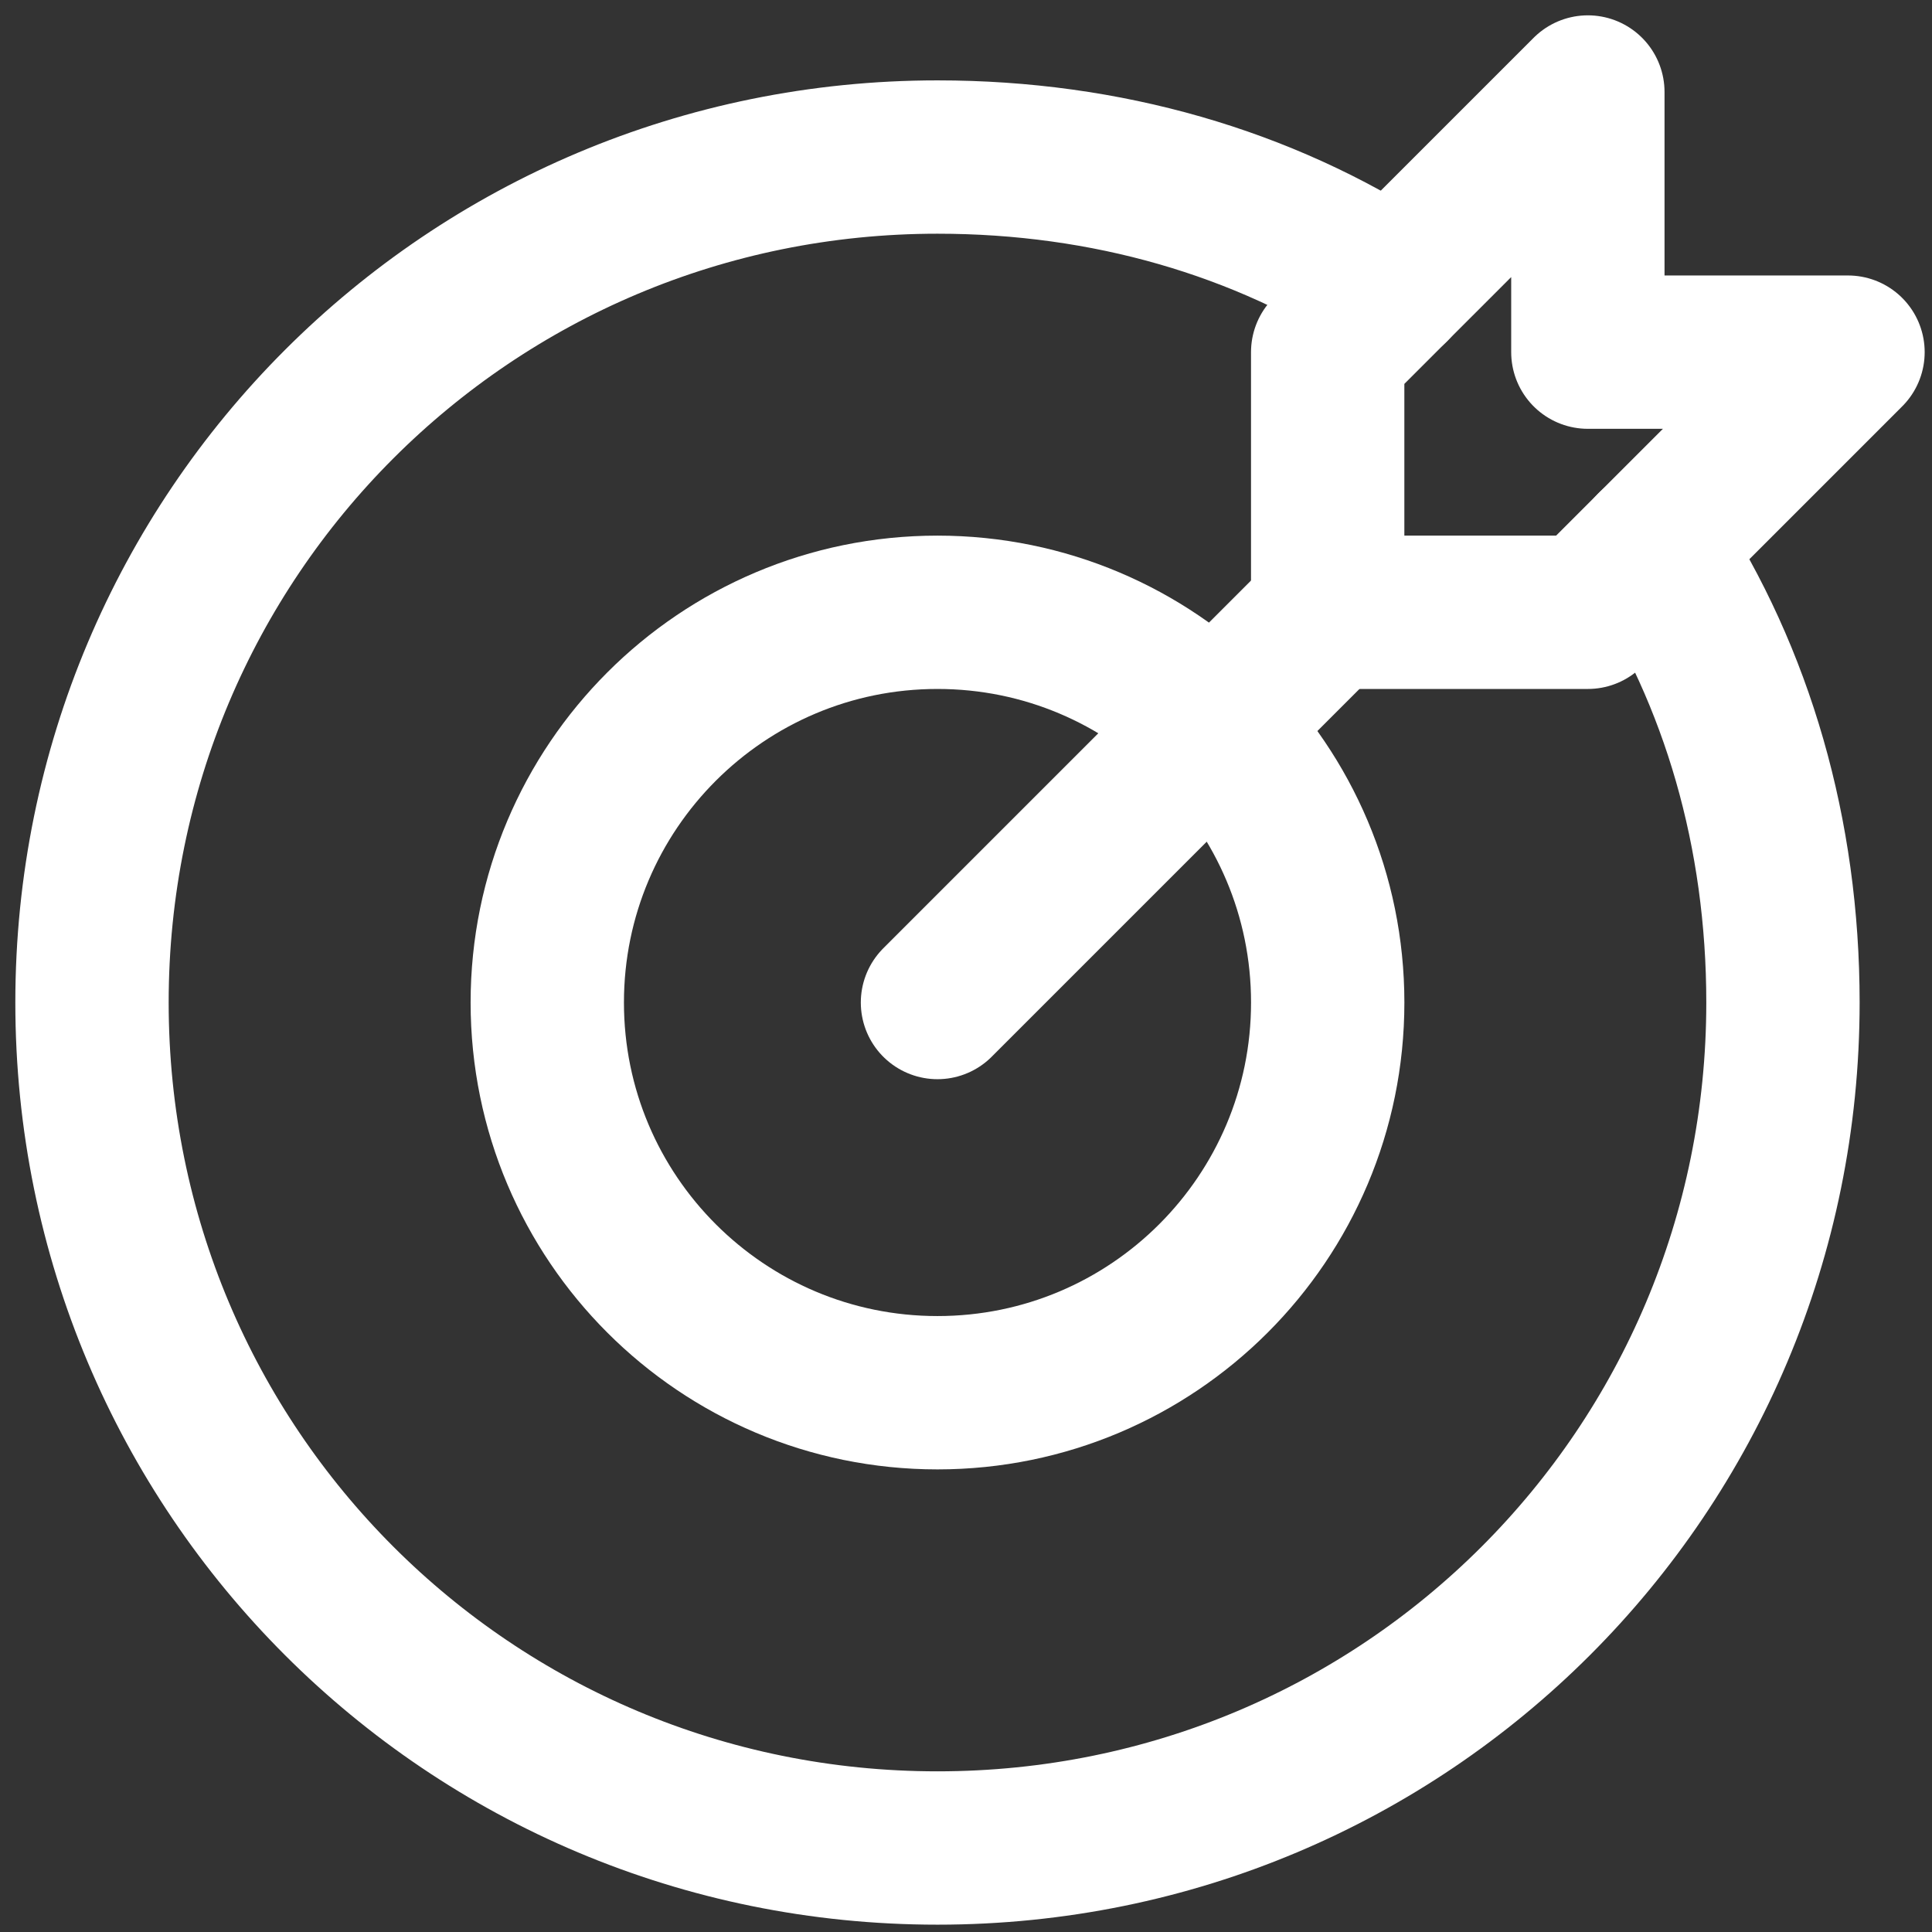
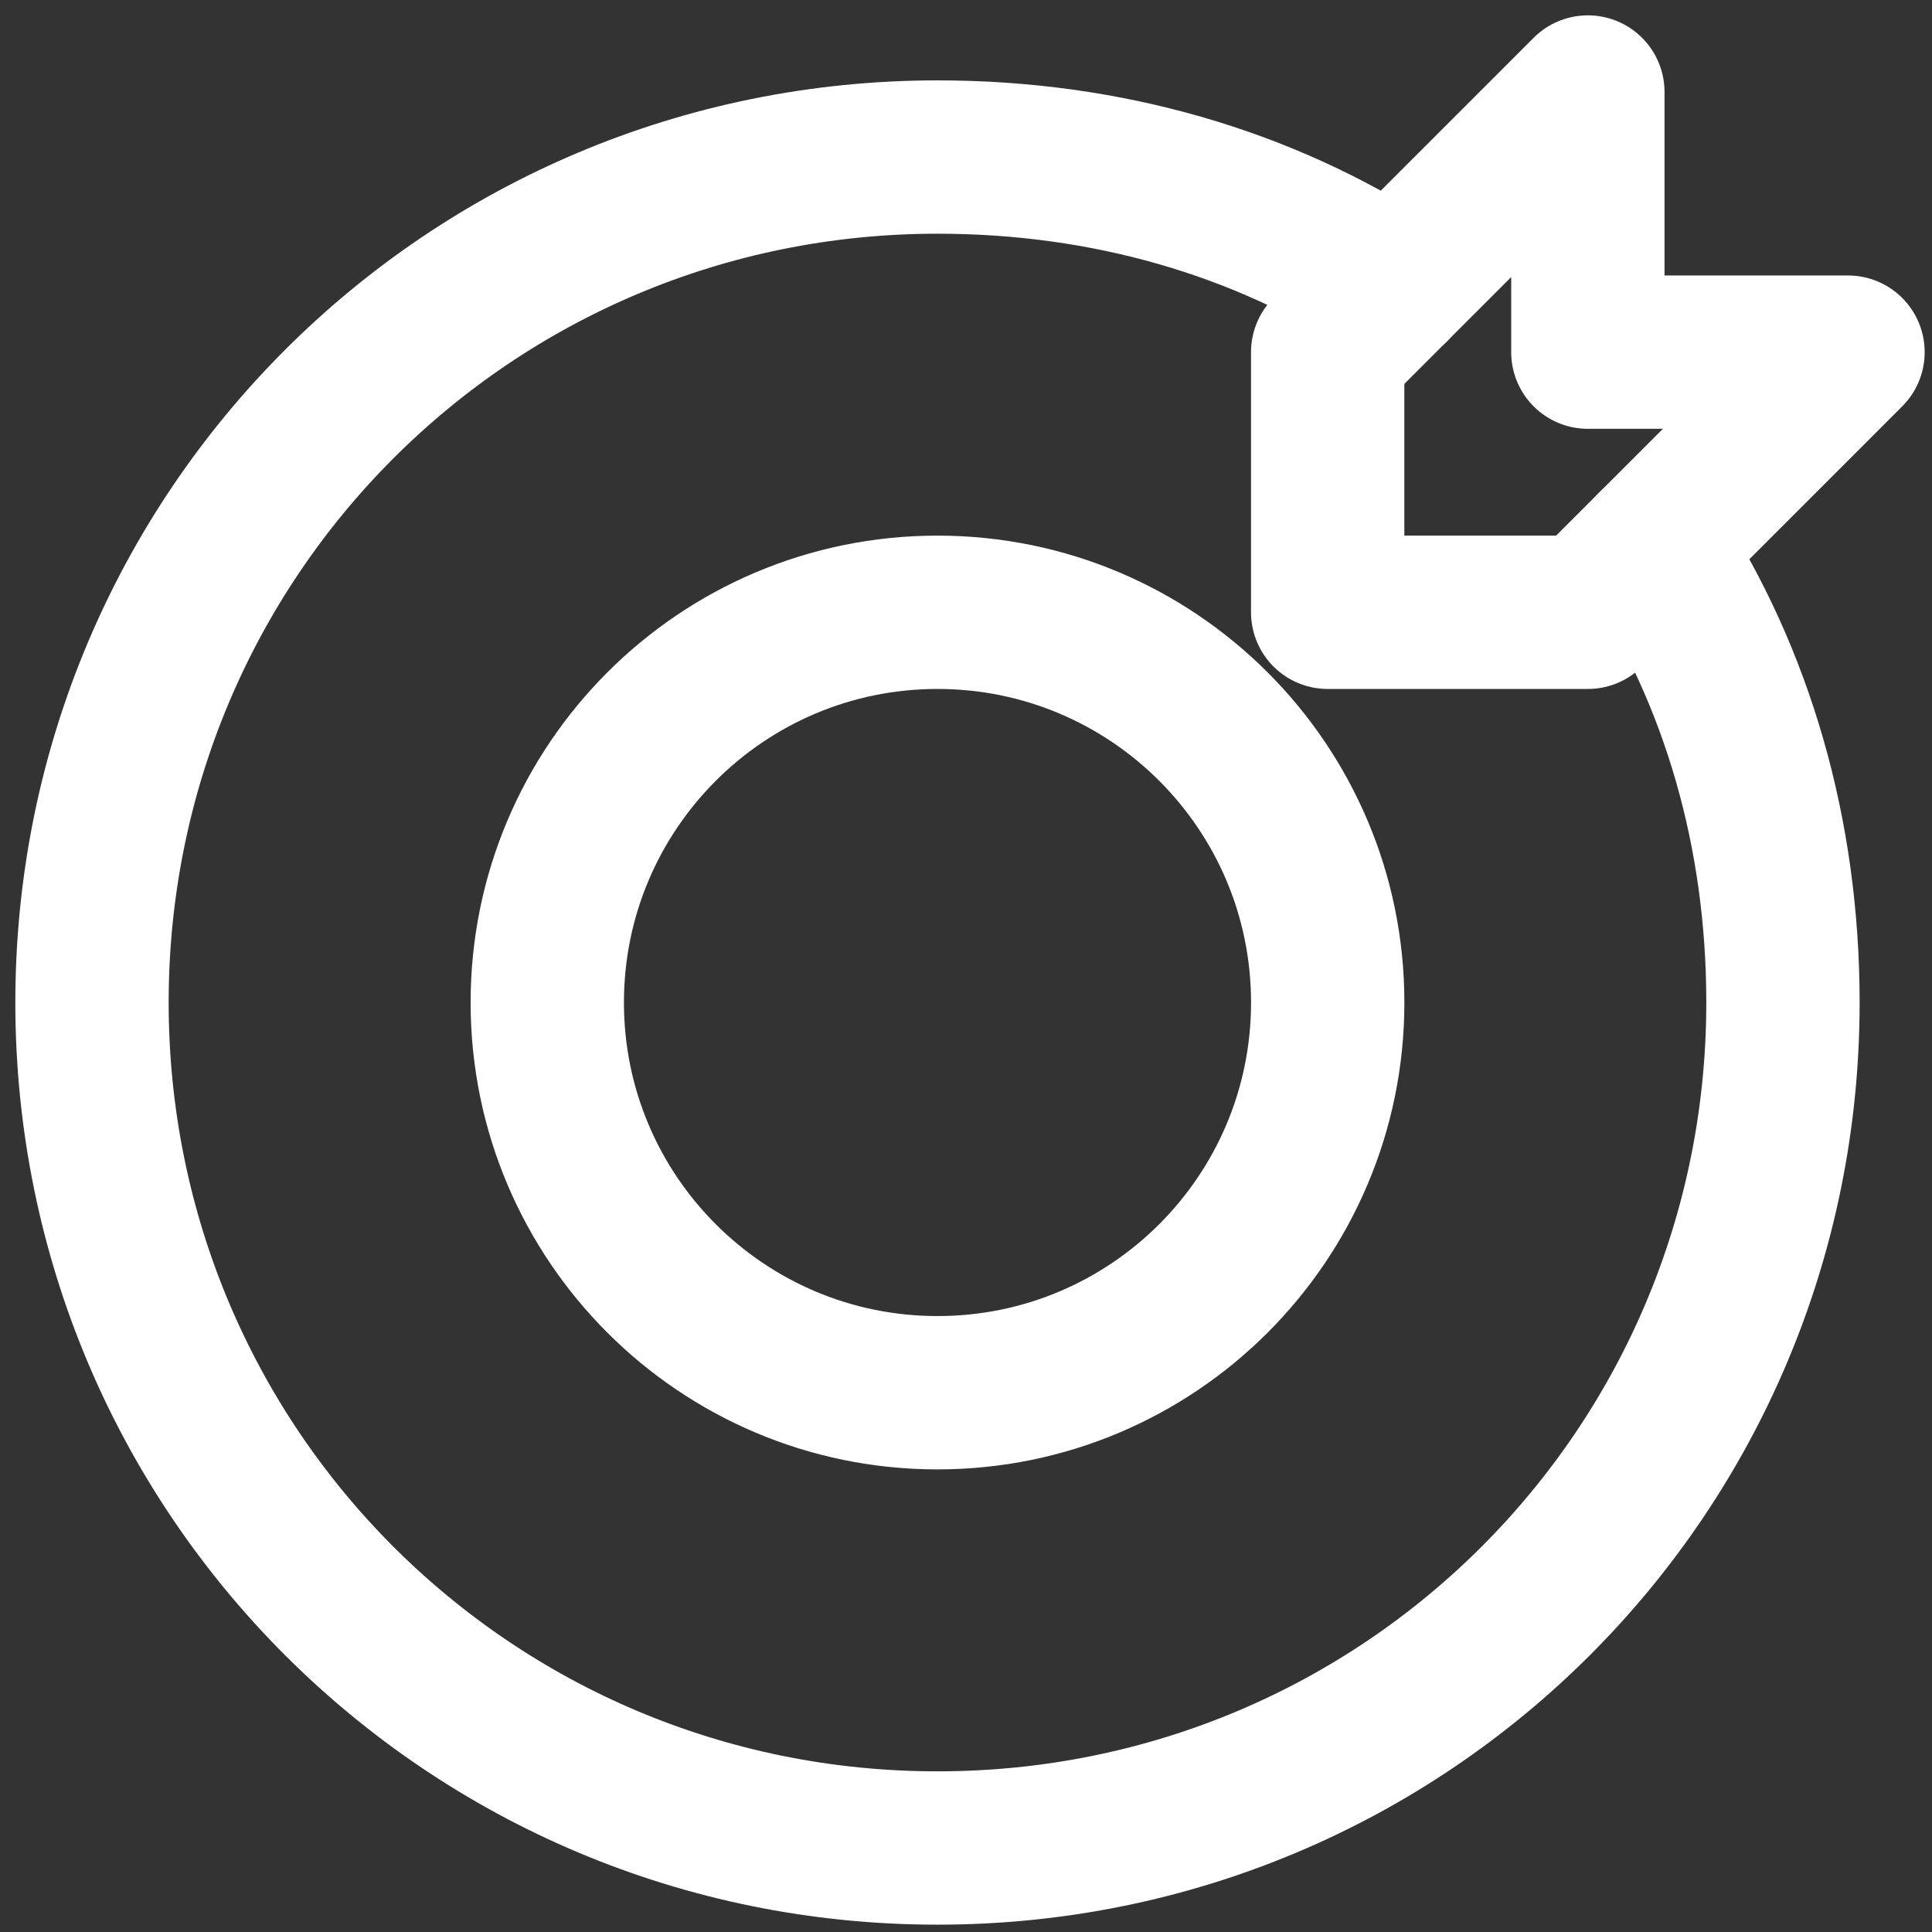
<svg xmlns="http://www.w3.org/2000/svg" width="63" height="63" viewBox="0 0 63 63" fill="none">
  <rect x="0" y="0" width="63" height="63" fill="#333333" stroke="none" />
-   <path d="M30.57 32.691L43.295 19.966" stroke="white" stroke-width="5" stroke-miterlimit="10" stroke-linecap="round" stroke-linejoin="round" />
  <path d="M60.261 11.483H51.778V3L43.294 11.483V19.966H51.778L60.261 11.483Z" stroke="white" stroke-width="5" stroke-miterlimit="10" stroke-linecap="round" stroke-linejoin="round" />
-   <path d="M30.57 45.415C37.598 45.415 43.295 39.718 43.295 32.691C43.295 25.663 37.598 19.966 30.57 19.966C23.543 19.966 17.846 25.663 17.846 32.691C17.846 39.718 23.543 45.415 30.57 45.415Z" stroke="white" stroke-width="5" stroke-miterlimit="10" stroke-linecap="round" stroke-linejoin="round" />
+   <path d="M30.57 45.415C37.598 45.415 43.295 39.718 43.295 32.691C43.295 25.663 37.598 19.966 30.57 19.966C23.543 19.966 17.846 25.663 17.846 32.691C17.846 39.718 23.543 45.415 30.57 45.415" stroke="white" stroke-width="5" stroke-miterlimit="10" stroke-linecap="round" stroke-linejoin="round" />
  <path d="M53.898 17.846C56.656 22.087 58.14 27.177 58.14 32.691C58.14 47.961 45.84 60.261 30.57 60.261C15.3 60.261 3 47.961 3 32.691C3 17.422 15.3 5.121 30.57 5.121C36.084 5.121 41.174 6.606 45.415 9.363" stroke="white" stroke-width="5" stroke-miterlimit="10" stroke-linecap="round" stroke-linejoin="round" />
</svg>